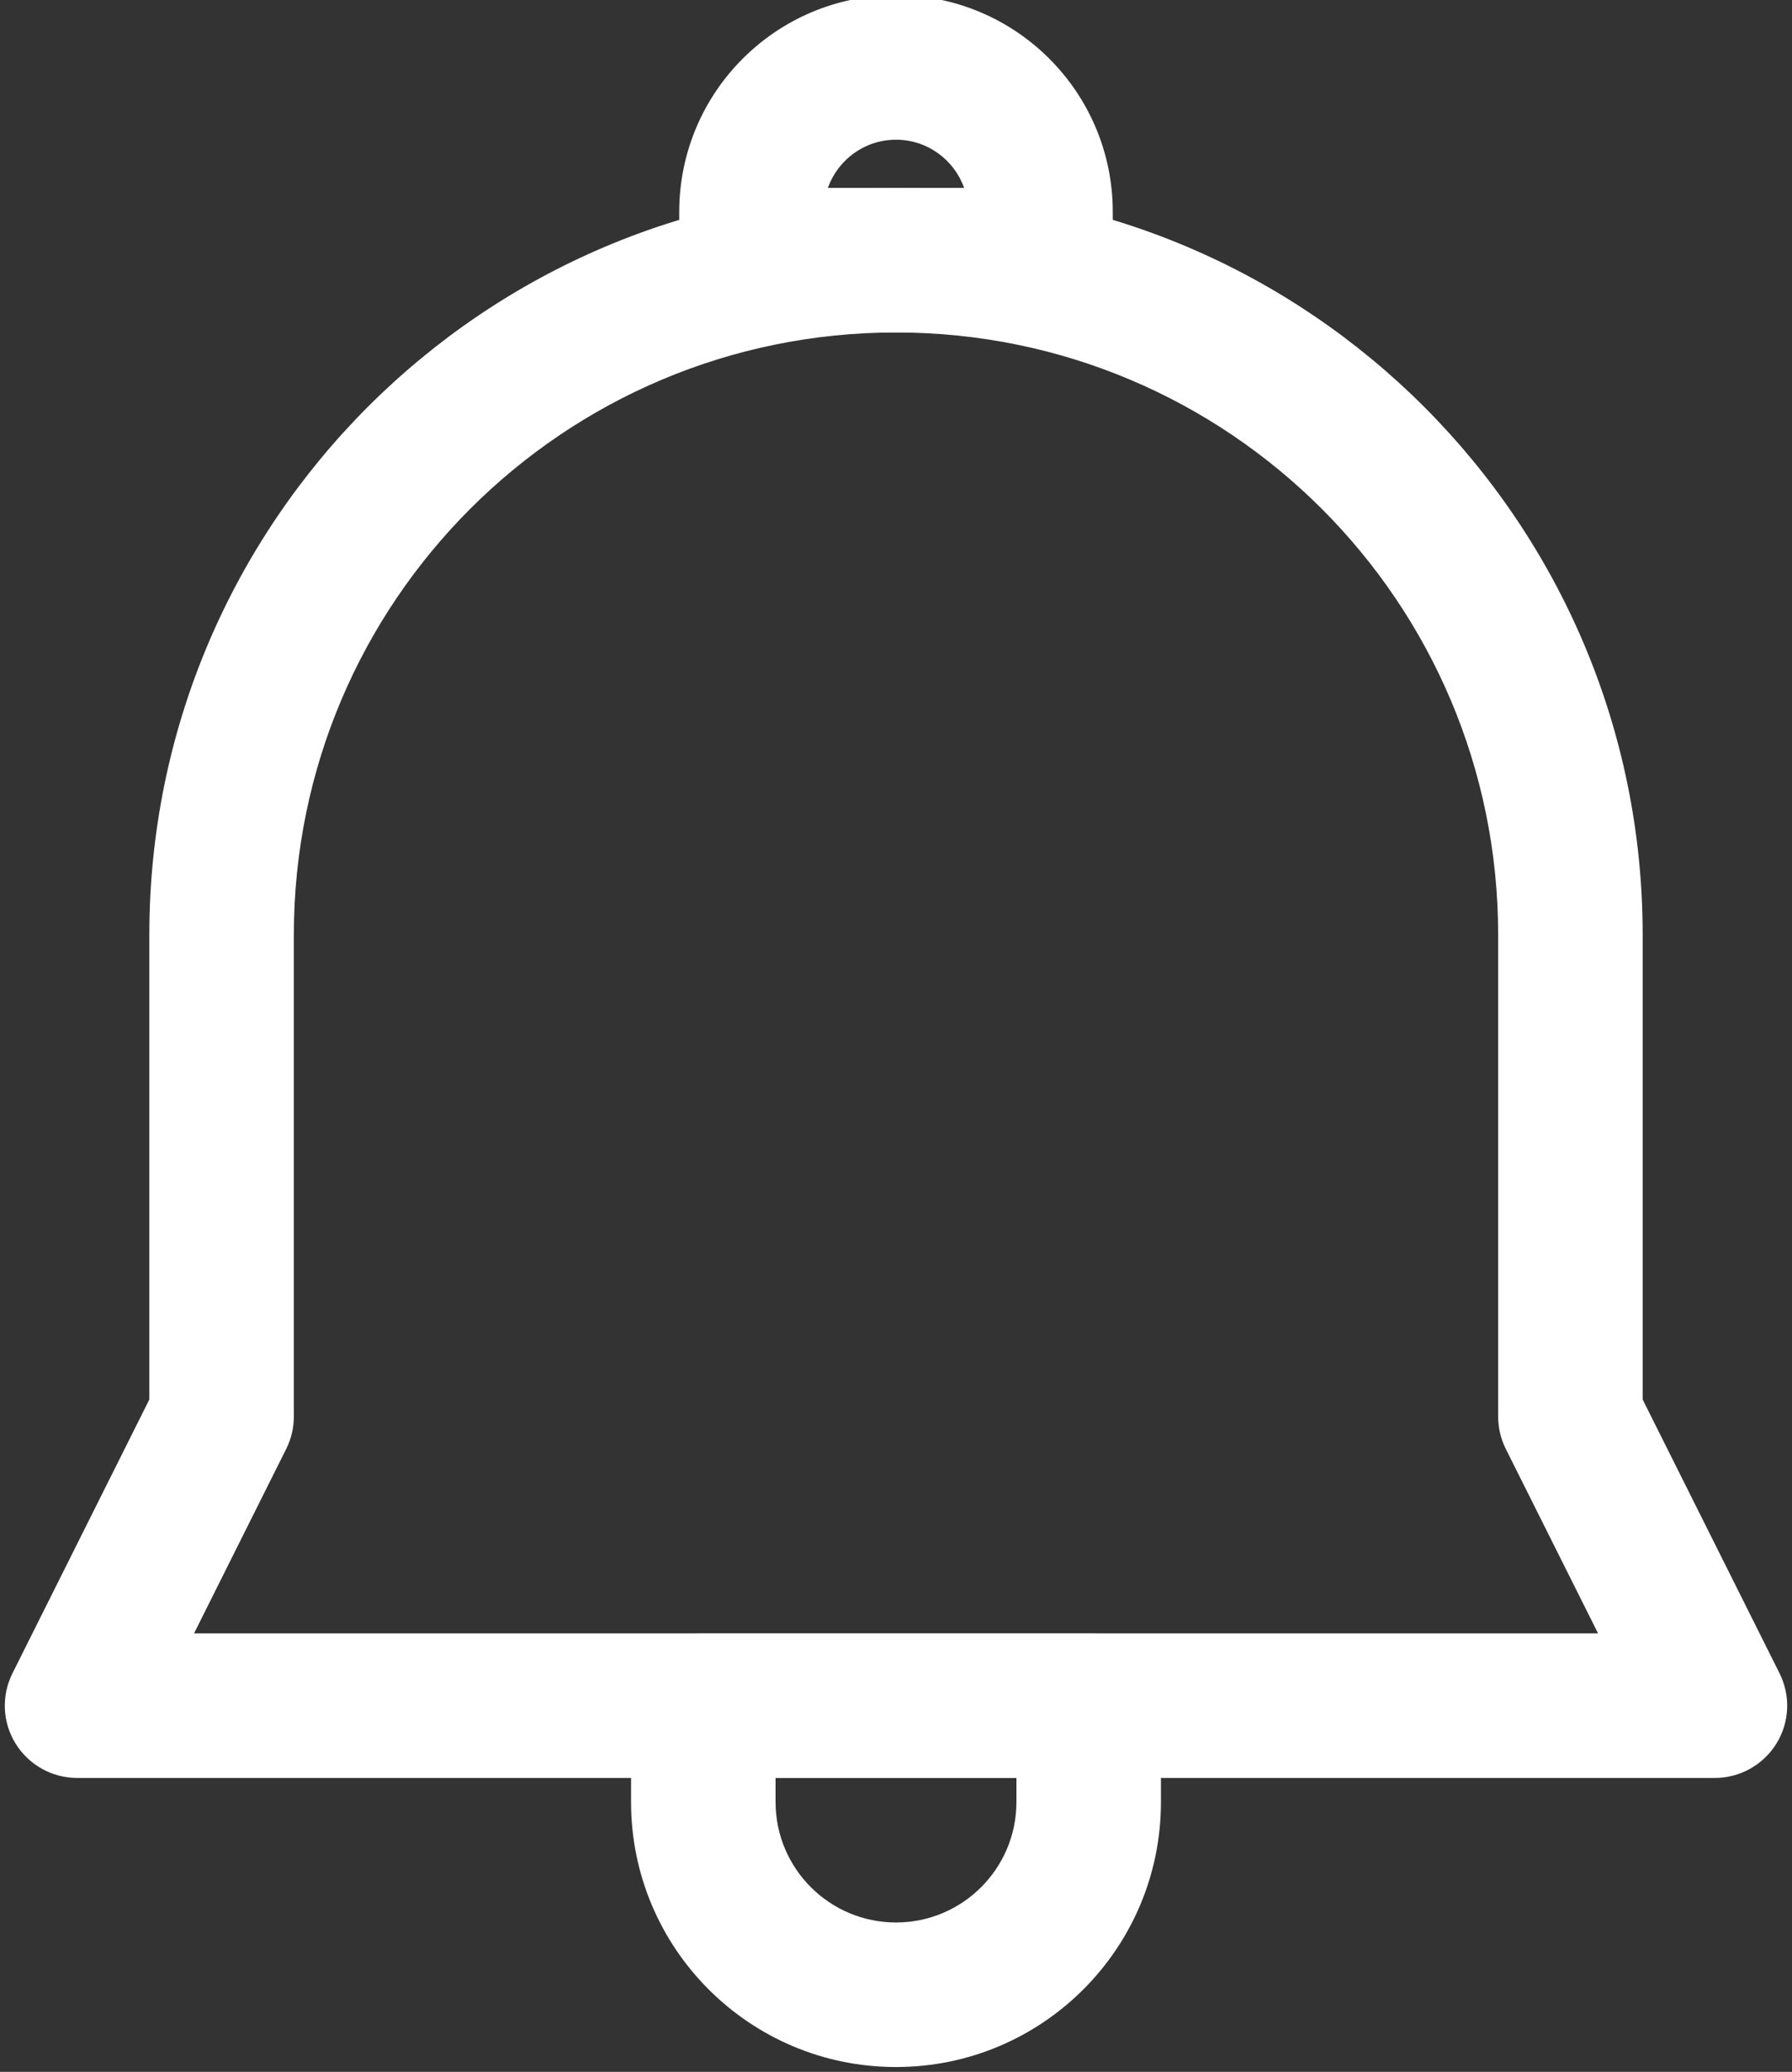
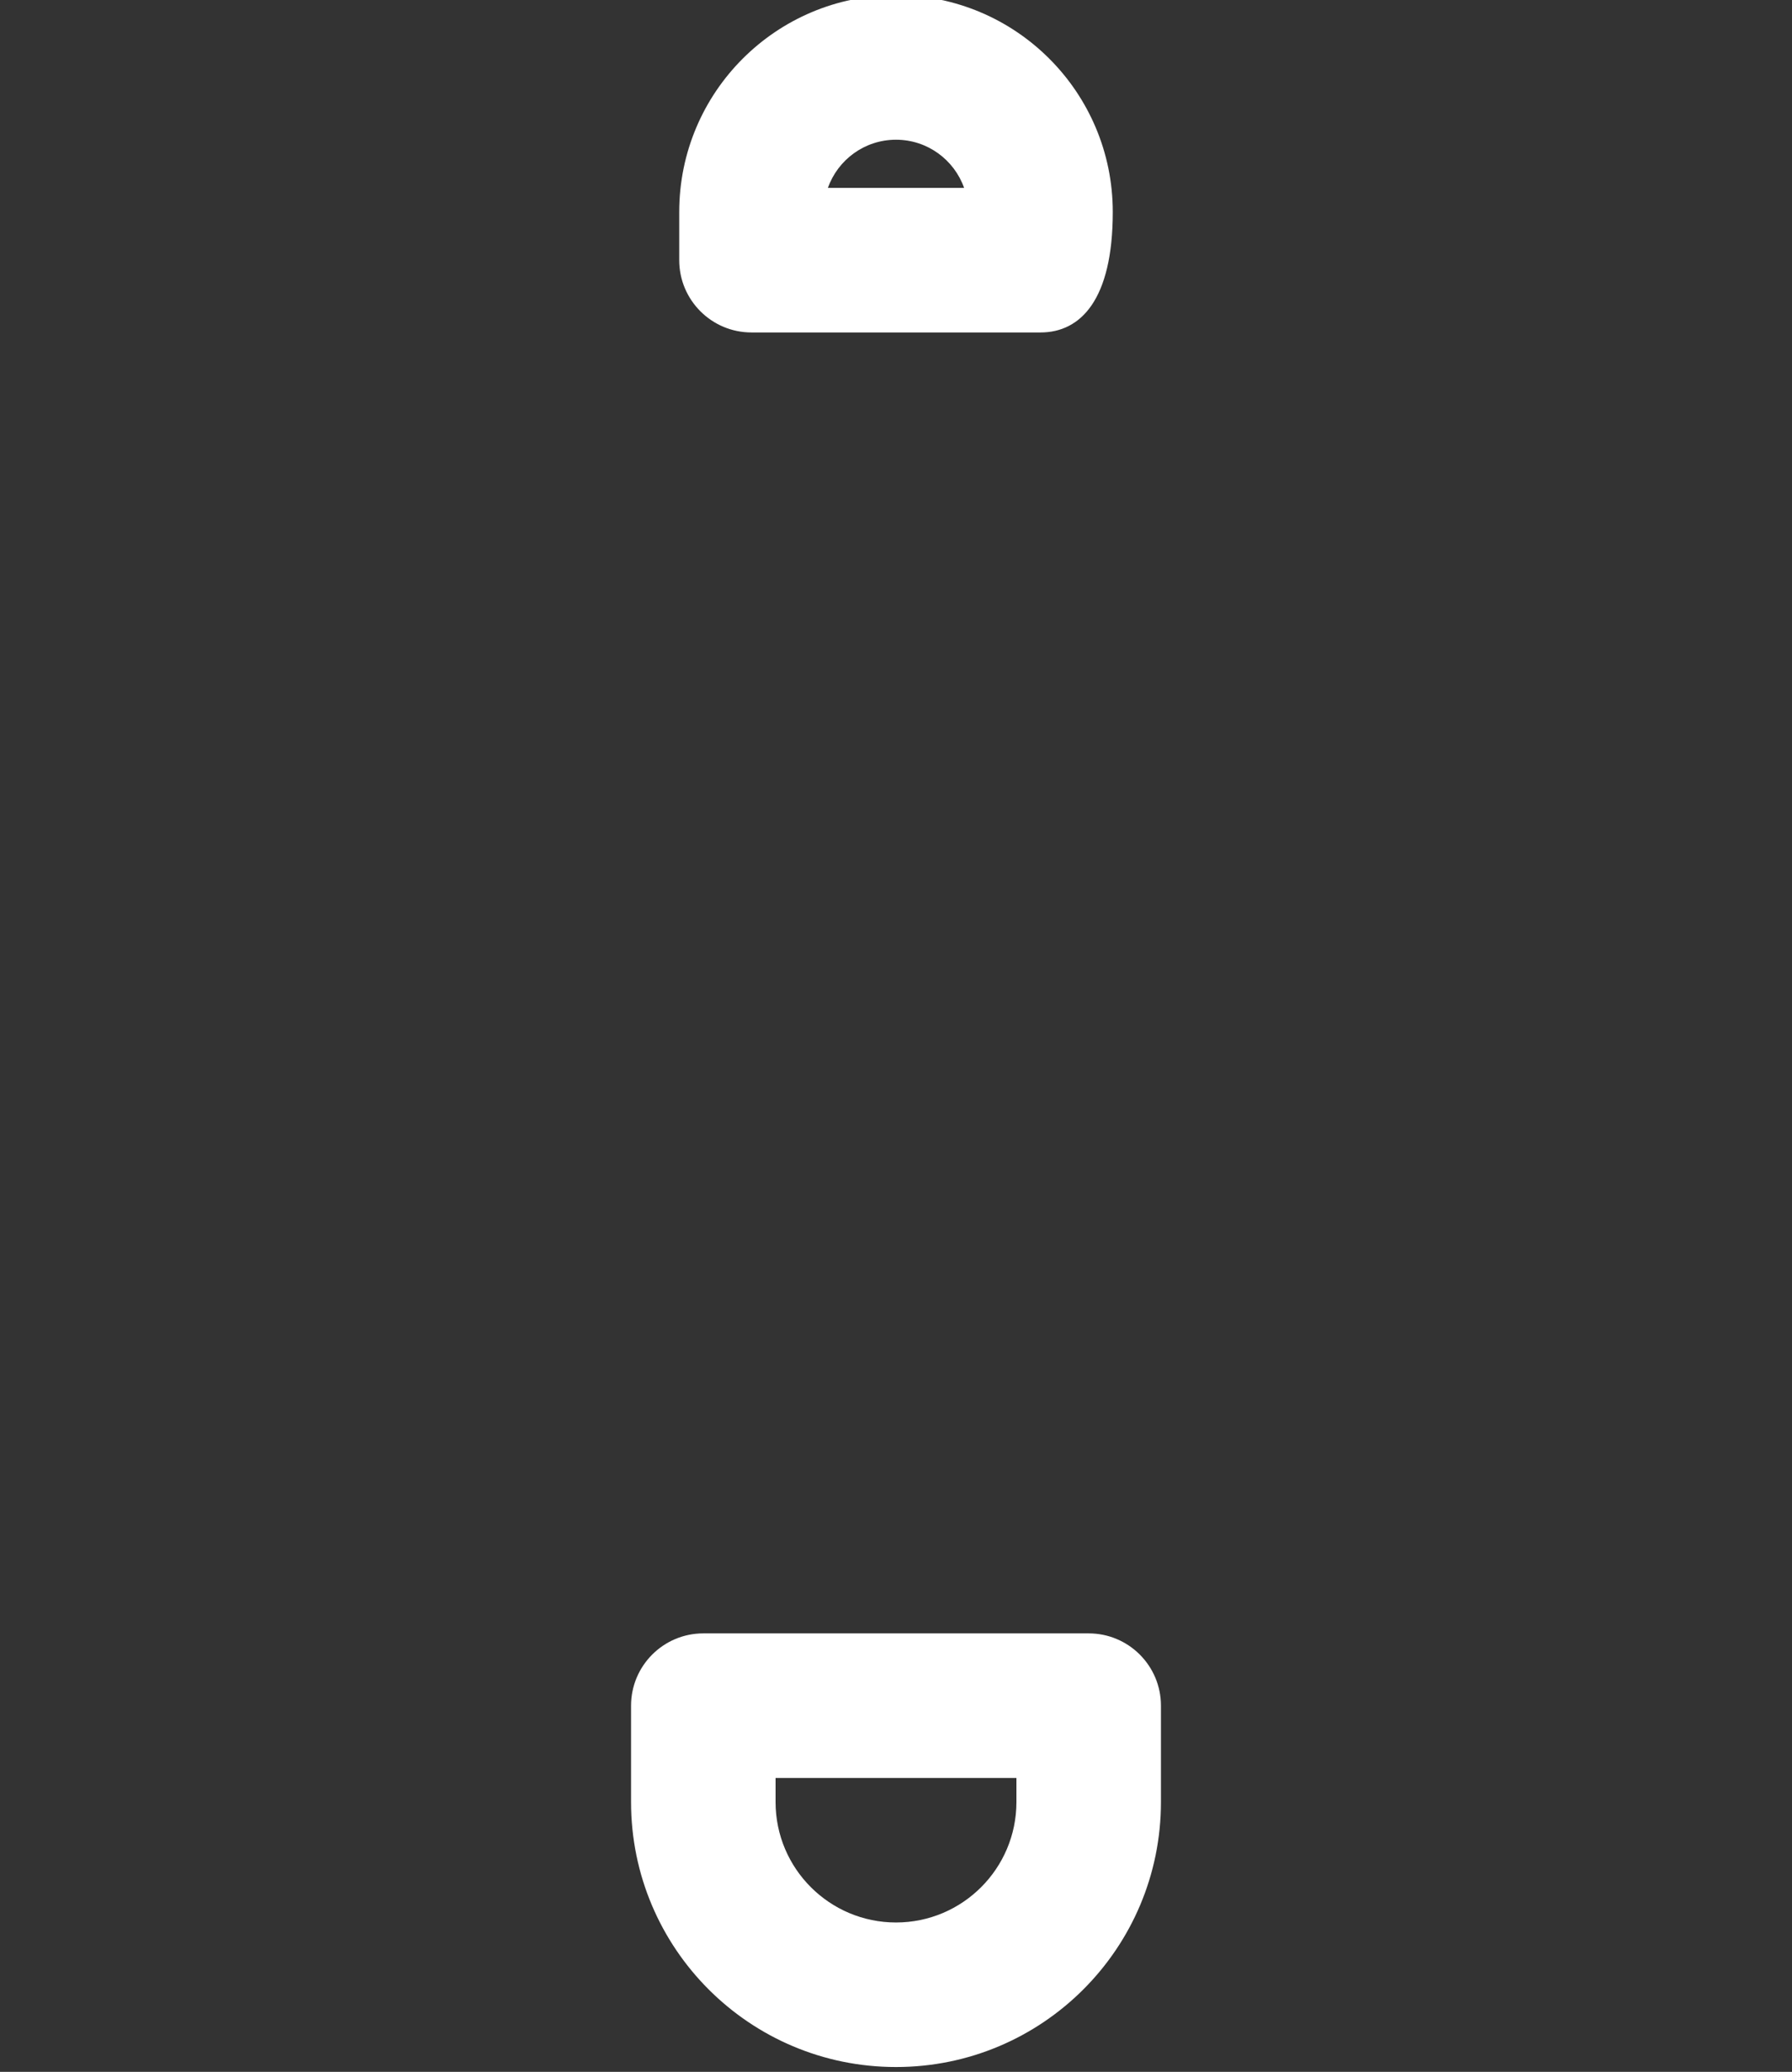
<svg xmlns="http://www.w3.org/2000/svg" fill="none" height="21.5" preserveAspectRatio="xMidYMid meet" style="fill: none" version="1" viewBox="2.7 1.3 18.6 21.5" width="18.6" zoomAndPan="magnify">
  <rect x="2.7" y="1.3" width="18.6" height="21.5" fill="#333333" stroke="none" />
  <g id="change1_1">
-     <path clip-rule="evenodd" d="M4.25 11C4.25 6.72 7.72 3.25 12 3.25C16.28 3.25 19.75 6.72 19.75 11V15.823L21.171 18.665C21.287 18.897 21.275 19.173 21.138 19.394C21.001 19.615 20.76 19.75 20.5 19.75H3.5C3.24 19.75 2.999 19.615 2.862 19.394C2.725 19.173 2.713 18.897 2.829 18.665L4.25 15.823V11ZM12 4.75C8.548 4.75 5.75 7.548 5.75 11V16C5.75 16.116 5.723 16.231 5.671 16.335L4.714 18.25H19.287L18.329 16.335C18.277 16.231 18.25 16.116 18.25 16V11C18.25 7.548 15.452 4.75 12 4.75Z" fill="#ffffff" fill-rule="evenodd" />
-   </g>
+     </g>
  <g id="change1_2">
-     <path clip-rule="evenodd" d="M9.75 3.5C9.75 2.257 10.757 1.25 12 1.25C13.243 1.25 14.25 2.257 14.25 3.5V4C14.25 4.414 13.914 4.75 13.5 4.75H10.5C10.086 4.75 9.75 4.414 9.75 4V3.5ZM11.293 3.25H12.707C12.604 2.959 12.327 2.75 12 2.75C11.673 2.75 11.396 2.959 11.293 3.25Z" fill="#ffffff" fill-rule="evenodd" />
+     <path clip-rule="evenodd" d="M9.75 3.5C9.75 2.257 10.757 1.25 12 1.25C13.243 1.25 14.25 2.257 14.25 3.5C14.25 4.414 13.914 4.75 13.5 4.75H10.5C10.086 4.75 9.75 4.414 9.75 4V3.5ZM11.293 3.25H12.707C12.604 2.959 12.327 2.75 12 2.75C11.673 2.75 11.396 2.959 11.293 3.25Z" fill="#ffffff" fill-rule="evenodd" />
  </g>
  <g id="change1_3">
    <path clip-rule="evenodd" d="M14.75 20C14.75 21.519 13.519 22.75 12 22.75C10.481 22.75 9.25 21.519 9.25 20V19C9.25 18.586 9.586 18.25 10 18.25H14C14.414 18.25 14.75 18.586 14.75 19V20ZM12 21.25C12.69 21.25 13.25 20.69 13.25 20V19.75H10.75V20C10.75 20.69 11.31 21.25 12 21.25Z" fill="#ffffff" fill-rule="evenodd" />
  </g>
</svg>